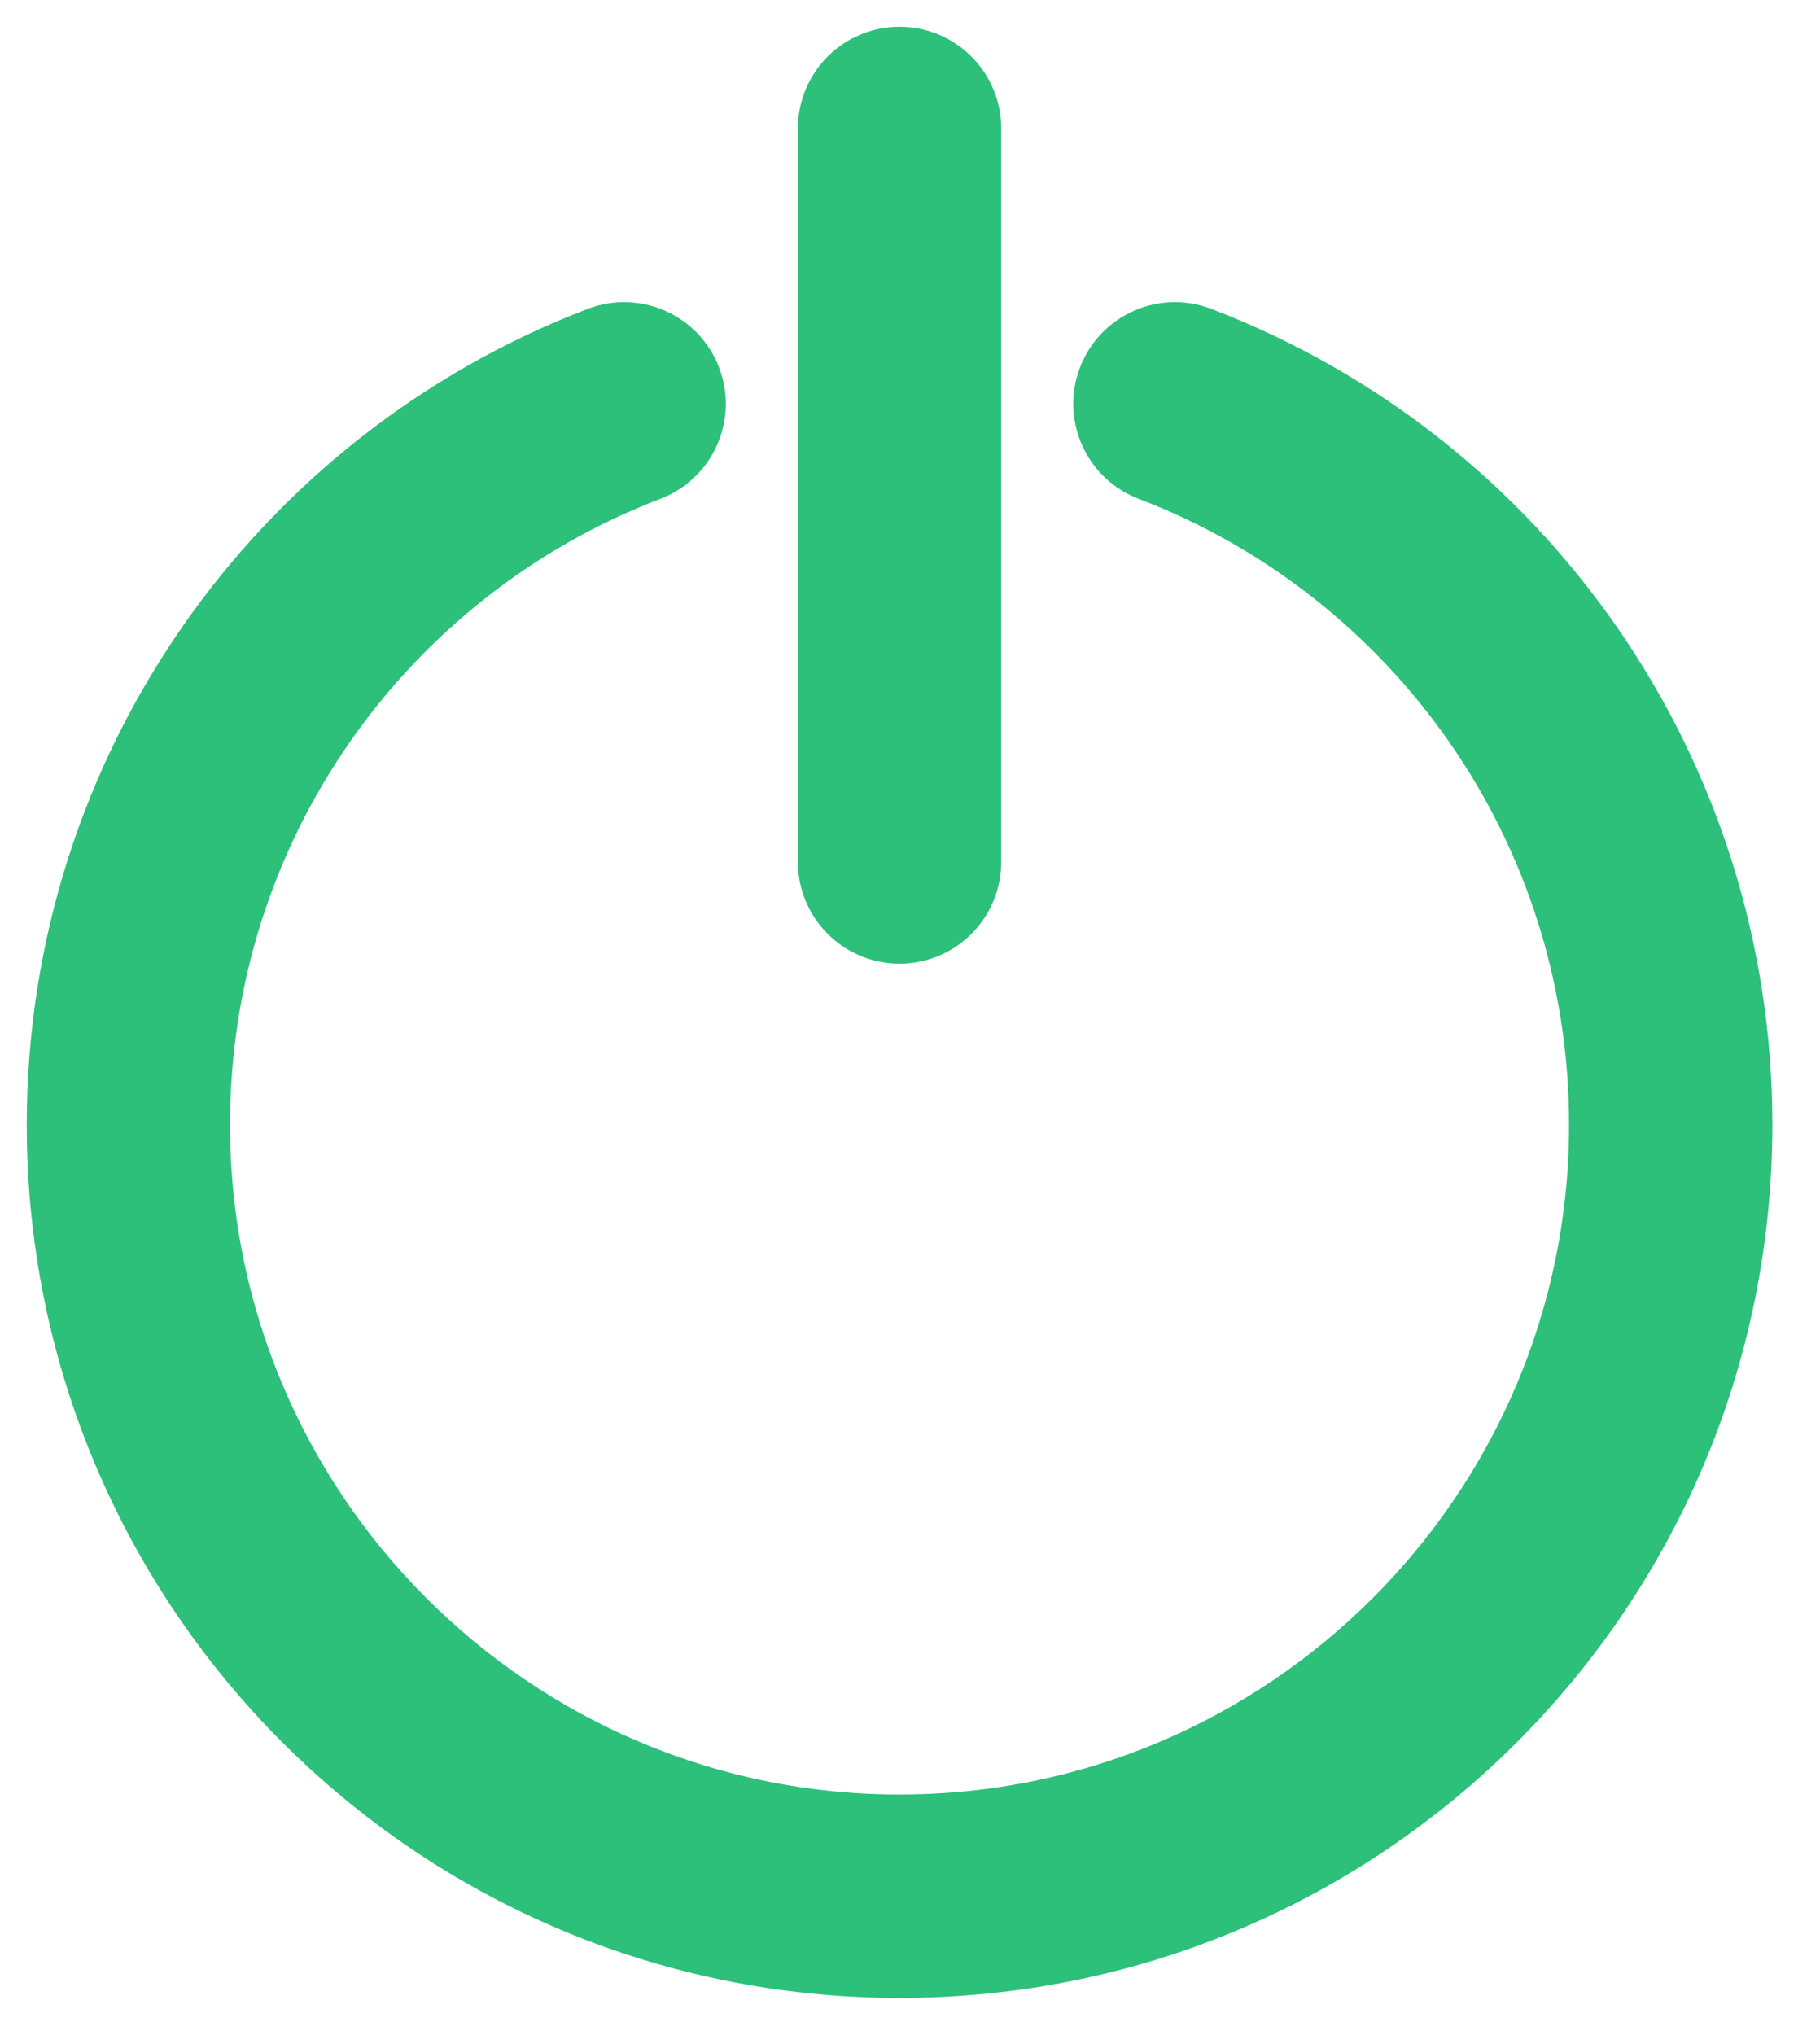
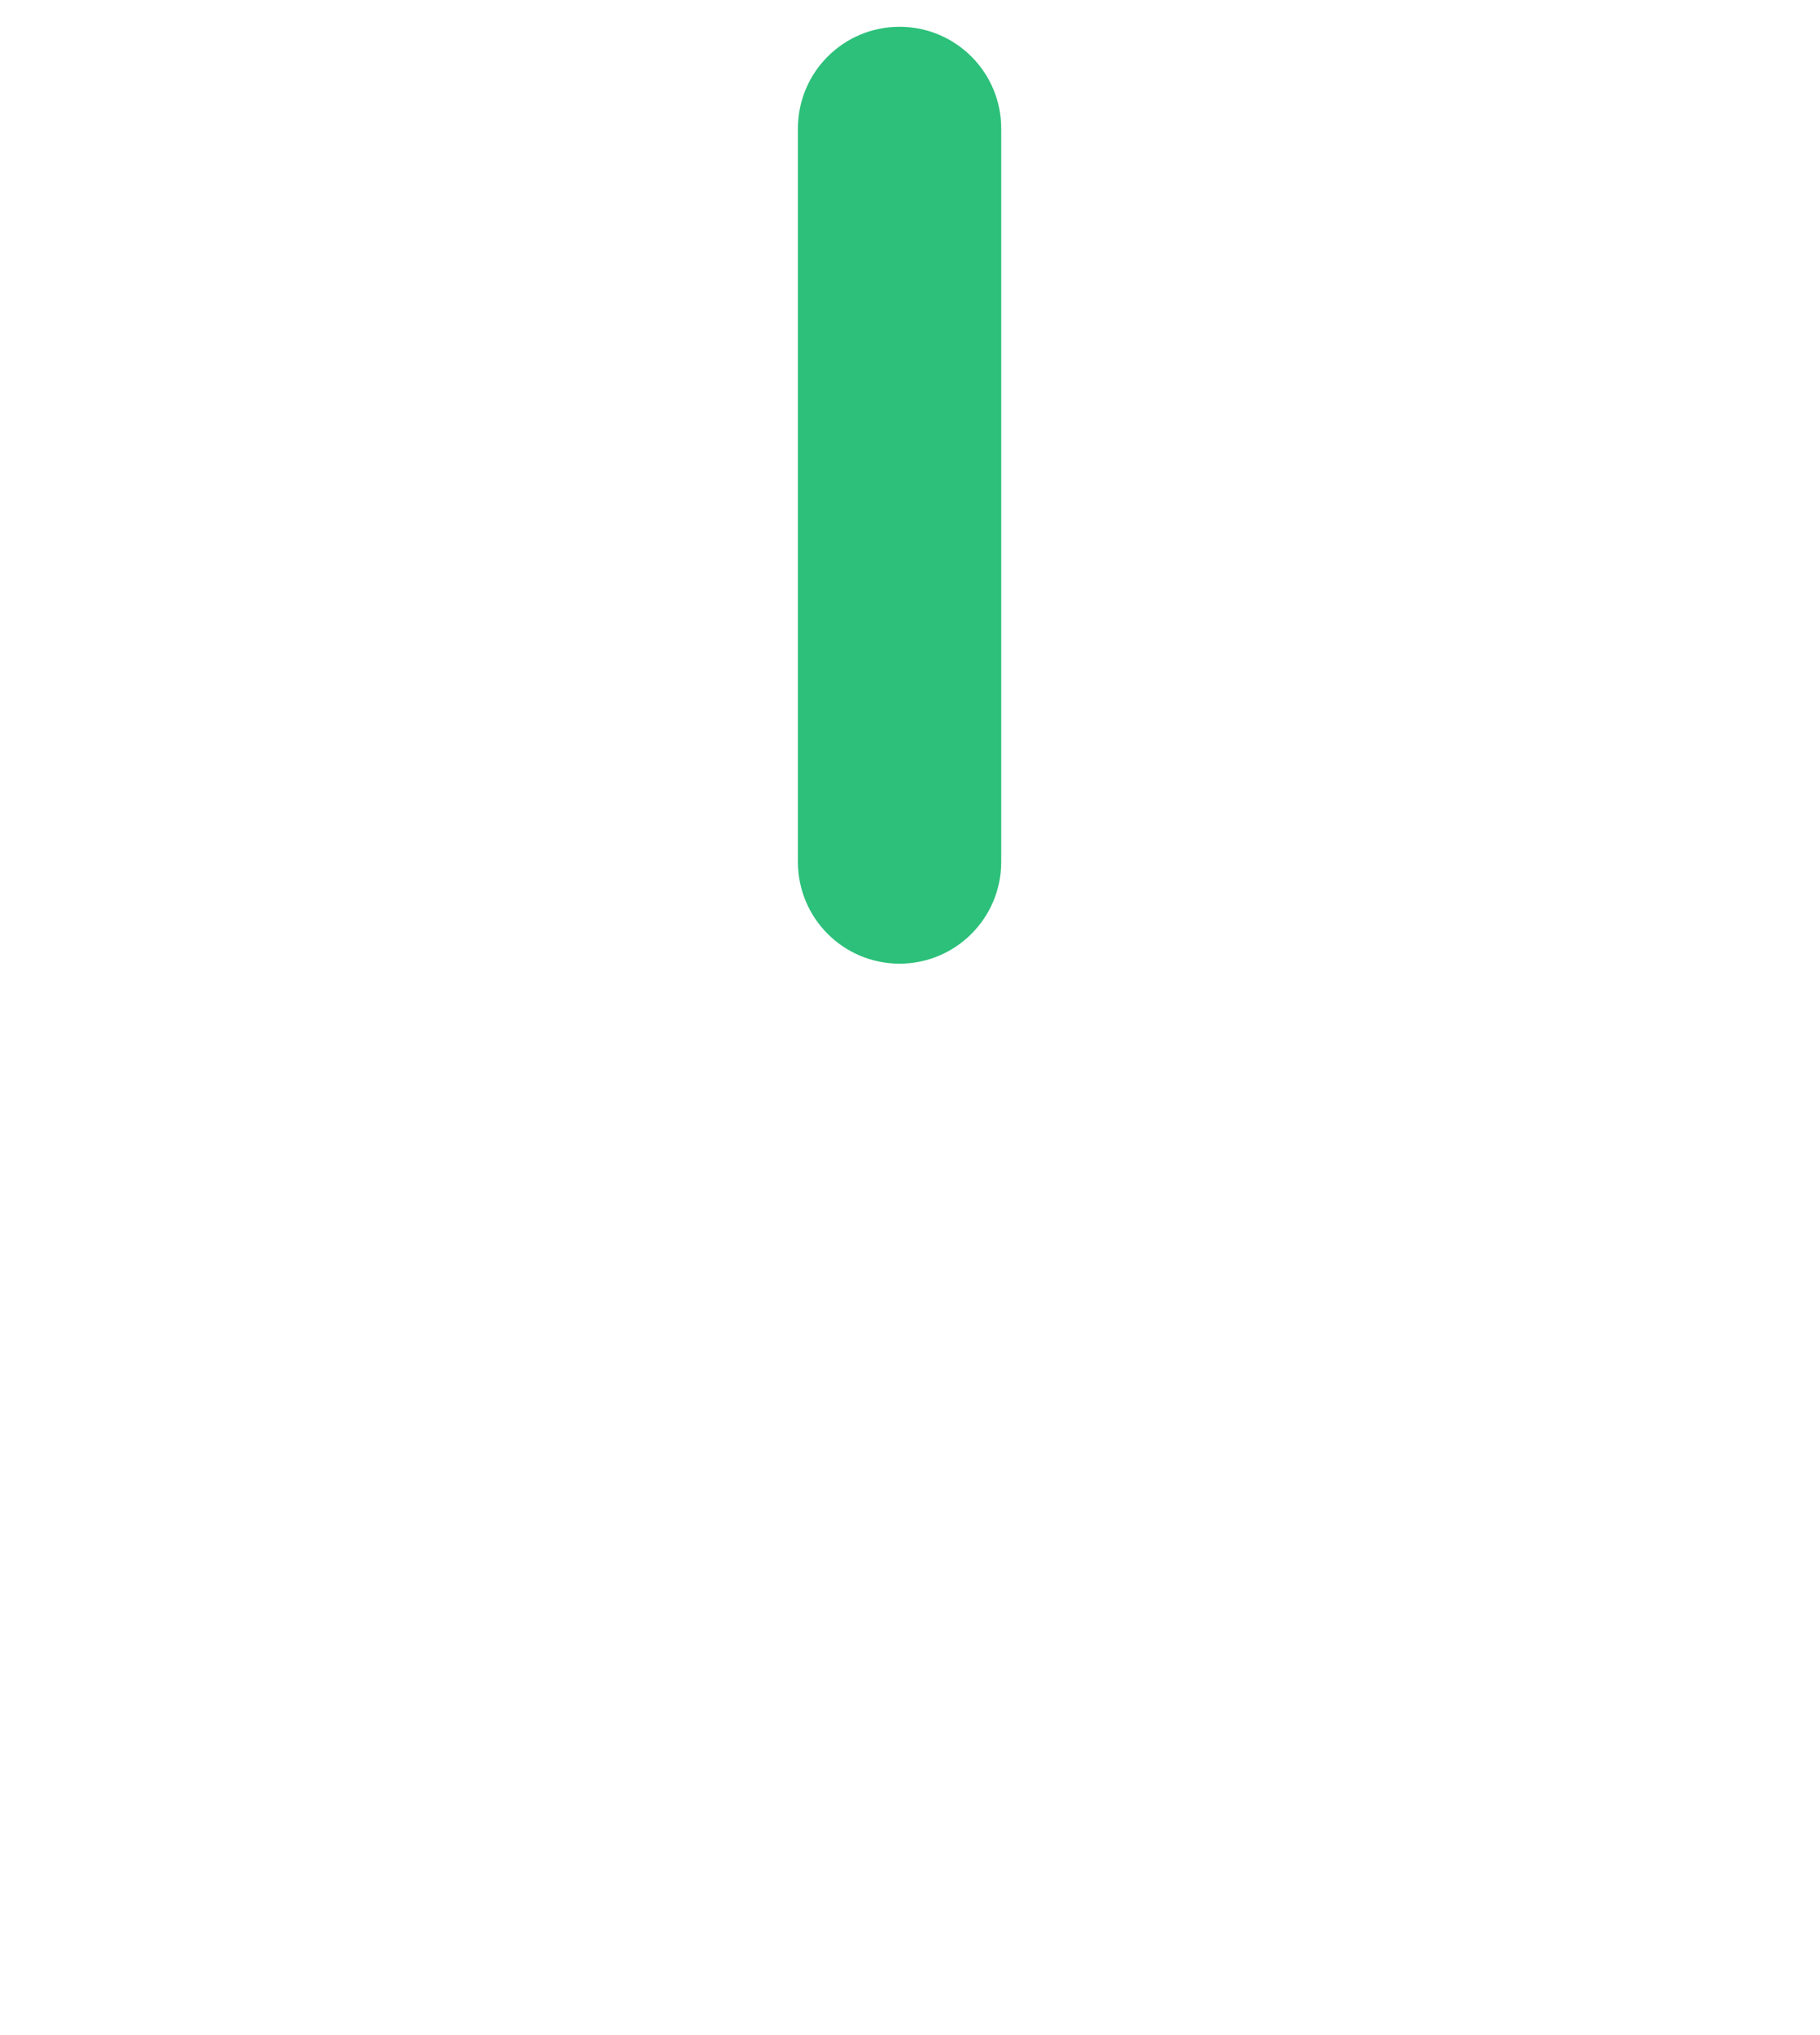
<svg xmlns="http://www.w3.org/2000/svg" width="34px" height="38px" viewBox="0 0 34 38" version="1.1">
  <title>power</title>
  <desc>Created with Sketch.</desc>
  <g id="Page-1" stroke="none" stroke-width="1" fill="none" fill-rule="evenodd">
    <g id="Vertical" transform="translate(-1046, -693)" fill="#2CC07A" fill-rule="nonzero" stroke="#2CC07A">
      <g id="Group">
        <g id="Group-2" transform="translate(1045, 688)">
          <g id="power" transform="translate(2, 6)">
-             <path d="M21.449,5.234 C20.727,4.958 19.919,5.319 19.643,6.041 C19.367,6.762 19.728,7.571 20.45,7.847 C25.394,9.737 28.812,14.503 28.812,20.001 C28.812,27.173 22.977,33.008 15.805,33.008 C8.632,33.008 2.797,27.173 2.797,20.001 C2.797,14.5 6.218,9.737 11.159,7.847 C11.881,7.571 12.242,6.762 11.966,6.041 C11.69,5.319 10.881,4.958 10.16,5.234 C4.139,7.537 0,13.336 0,20.001 C0,28.737 7.07,35.806 15.805,35.806 C24.541,35.806 31.61,28.736 31.61,20.001 C31.61,13.333 27.468,7.536 21.449,5.234 Z" id="Path" />
            <path d="M15.805,0 C15.032,0 14.406,0.626 14.406,1.399 L14.406,15.095 C14.406,15.868 15.032,16.494 15.805,16.494 C16.577,16.494 17.204,15.868 17.204,15.095 L17.204,1.399 C17.204,0.626 16.577,0 15.805,0 Z" id="Path" />
          </g>
        </g>
      </g>
    </g>
  </g>
</svg>